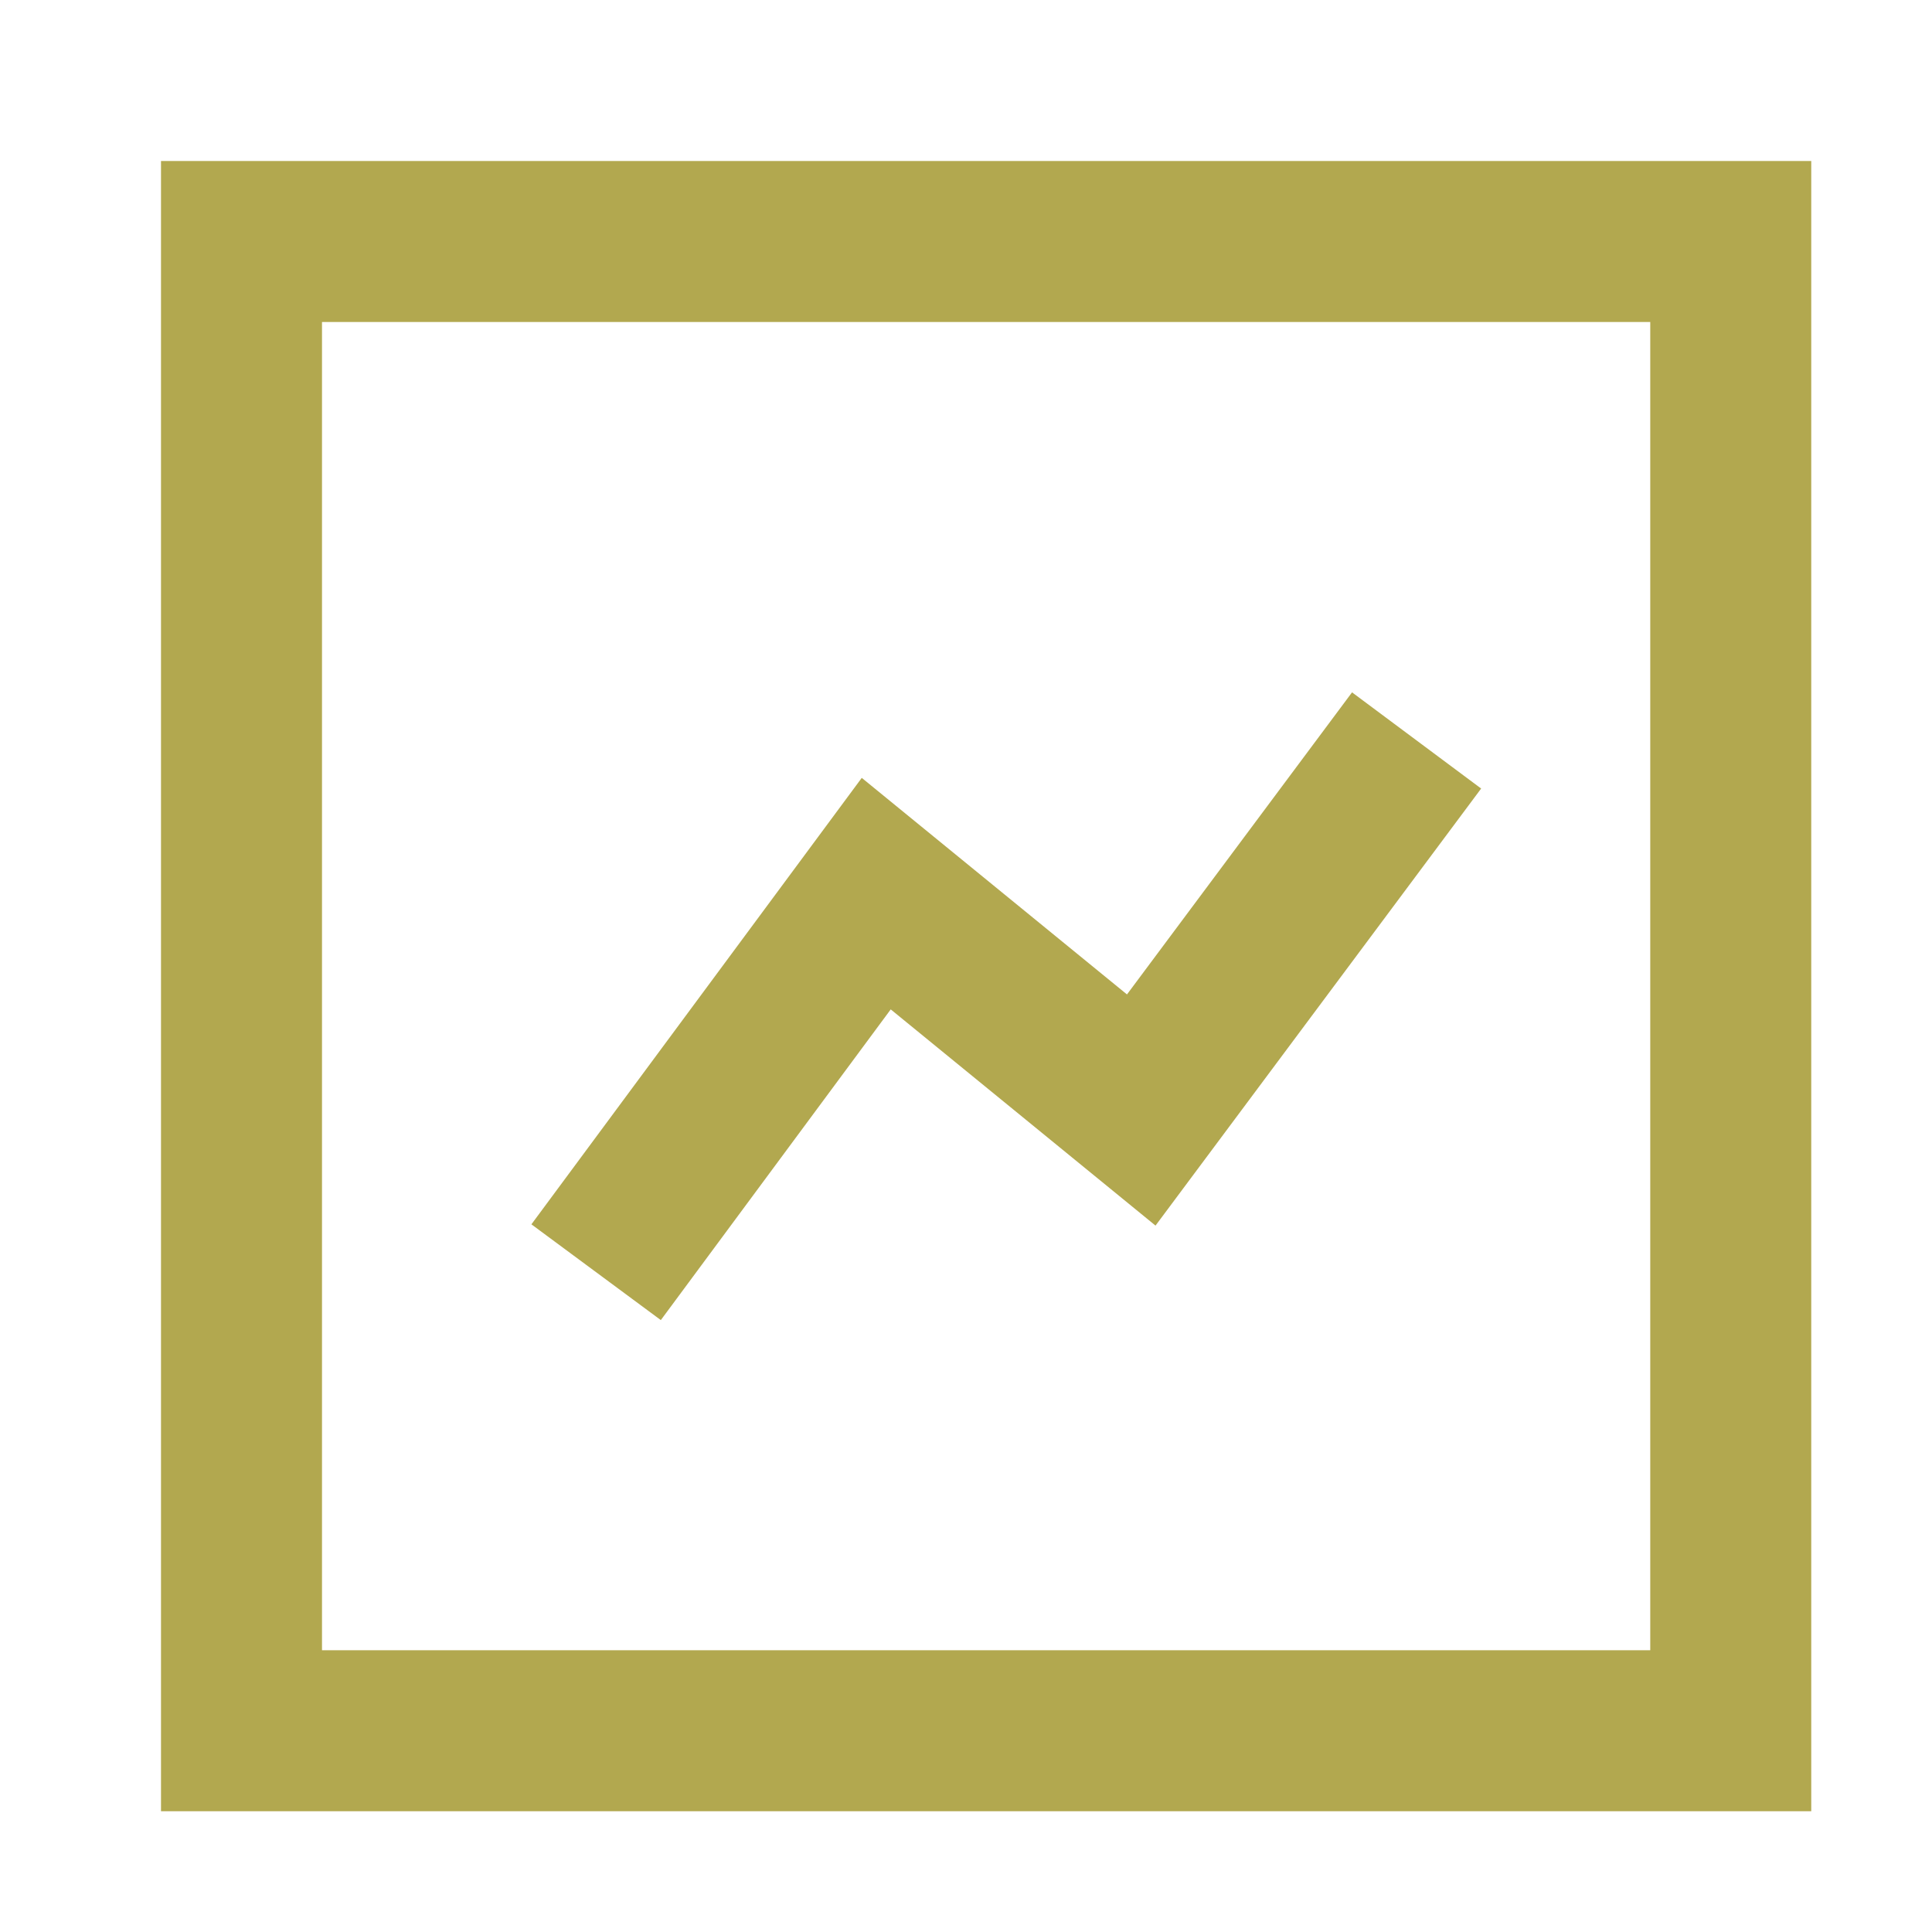
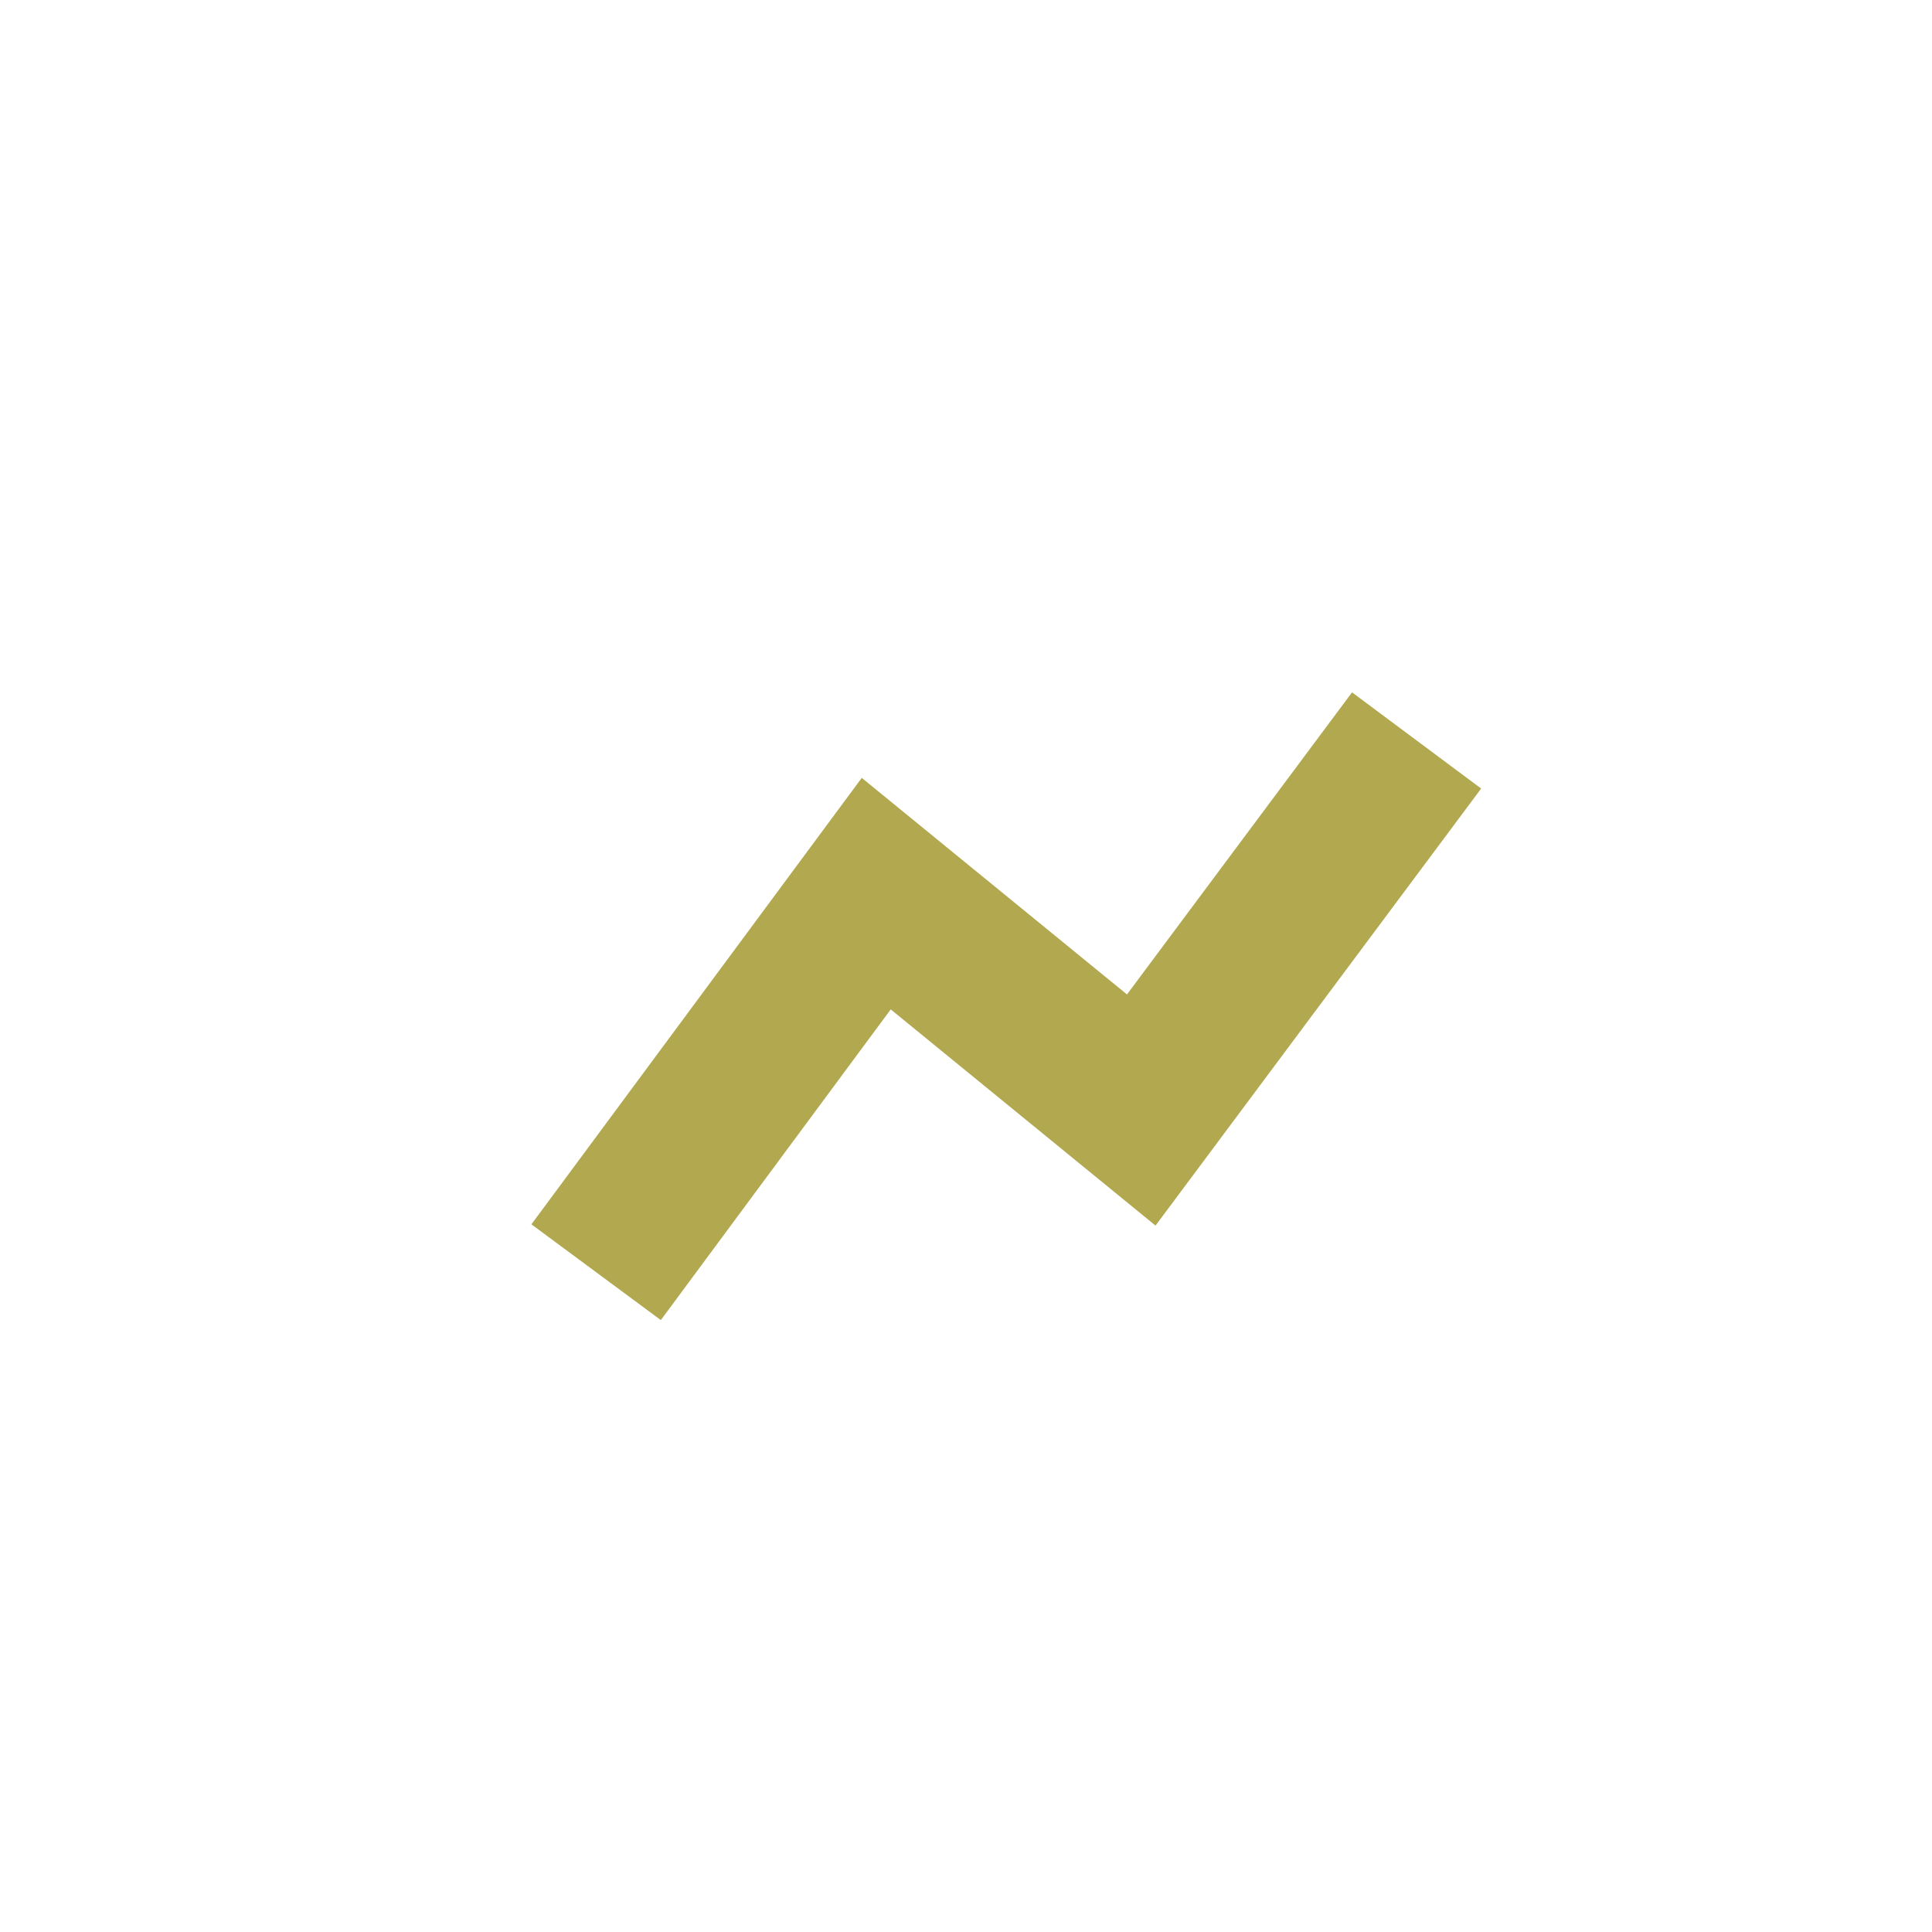
<svg xmlns="http://www.w3.org/2000/svg" width="24" height="24" viewBox="0 0 24 24" fill="none">
  <path d="M8 15L10.885 11.101L14.177 13.789L17 10" stroke="#B2A84F" stroke-width="2" stroke-linecap="square" />
-   <path fill-rule="evenodd" clip-rule="evenodd" d="M21.5 21.5L21.5 3L3 3L3 21.5L21.5 21.5Z" stroke="#B2A84F" stroke-width="2" stroke-linecap="round" />
</svg>